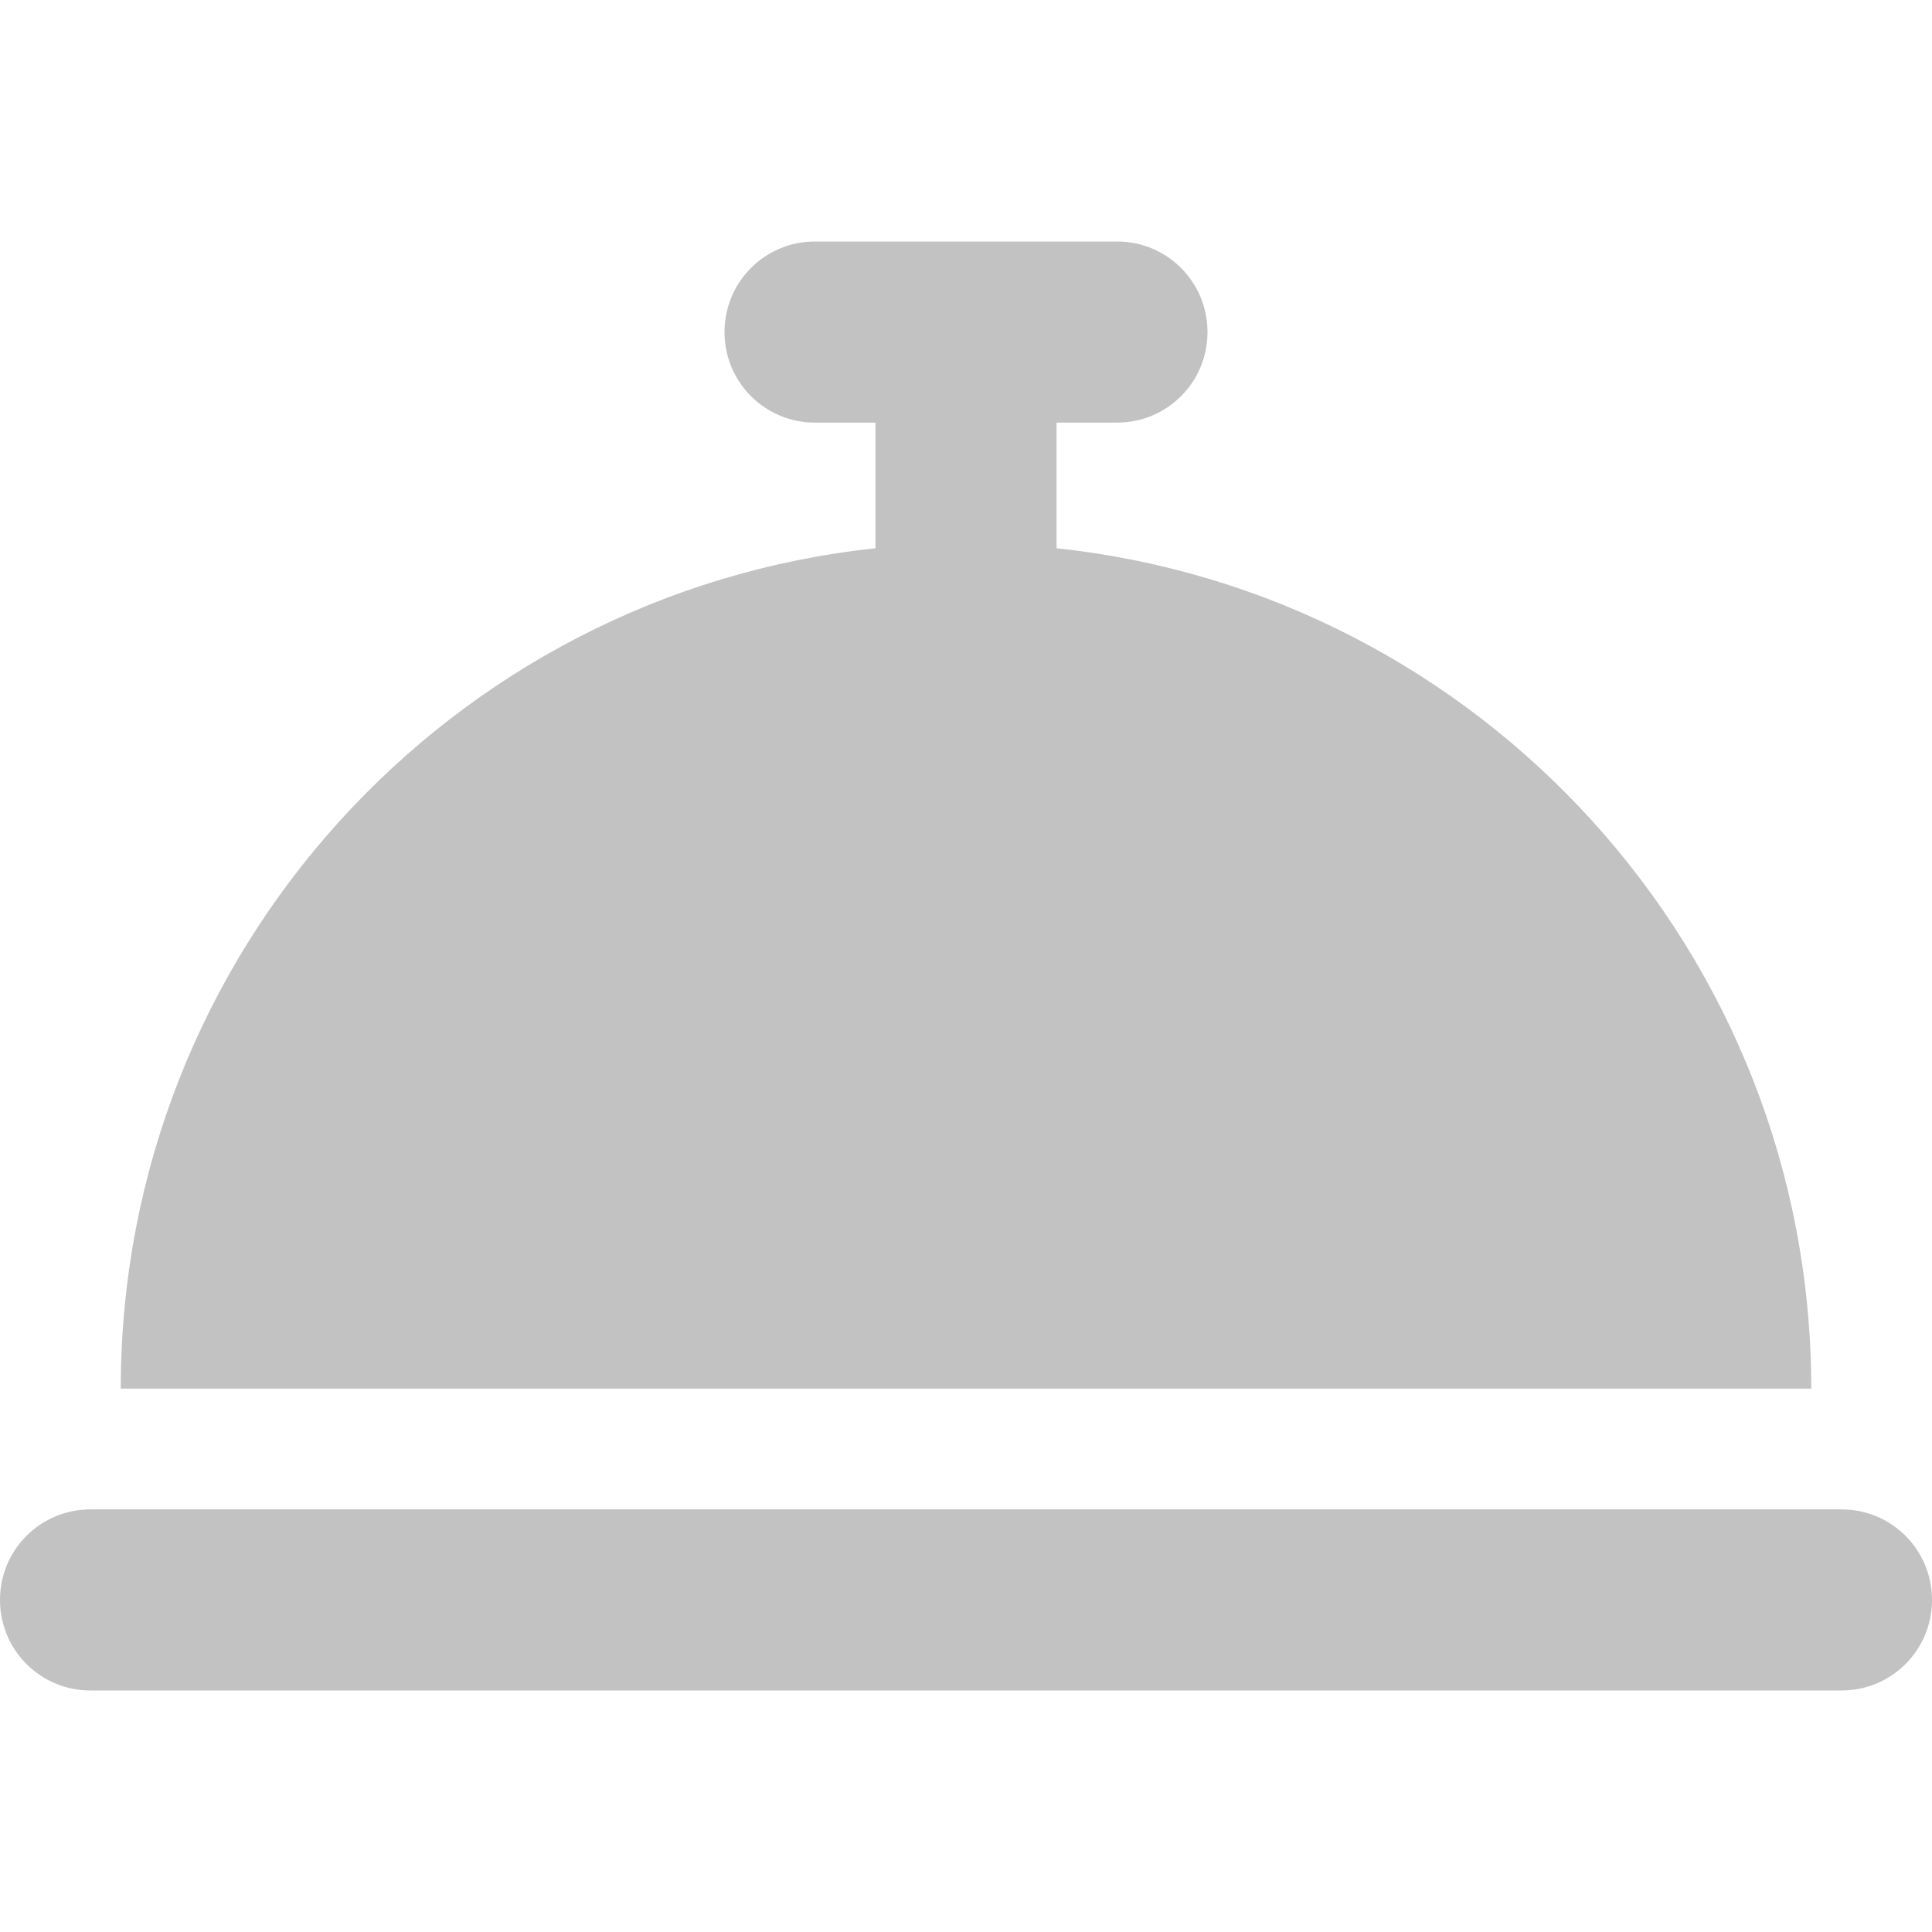
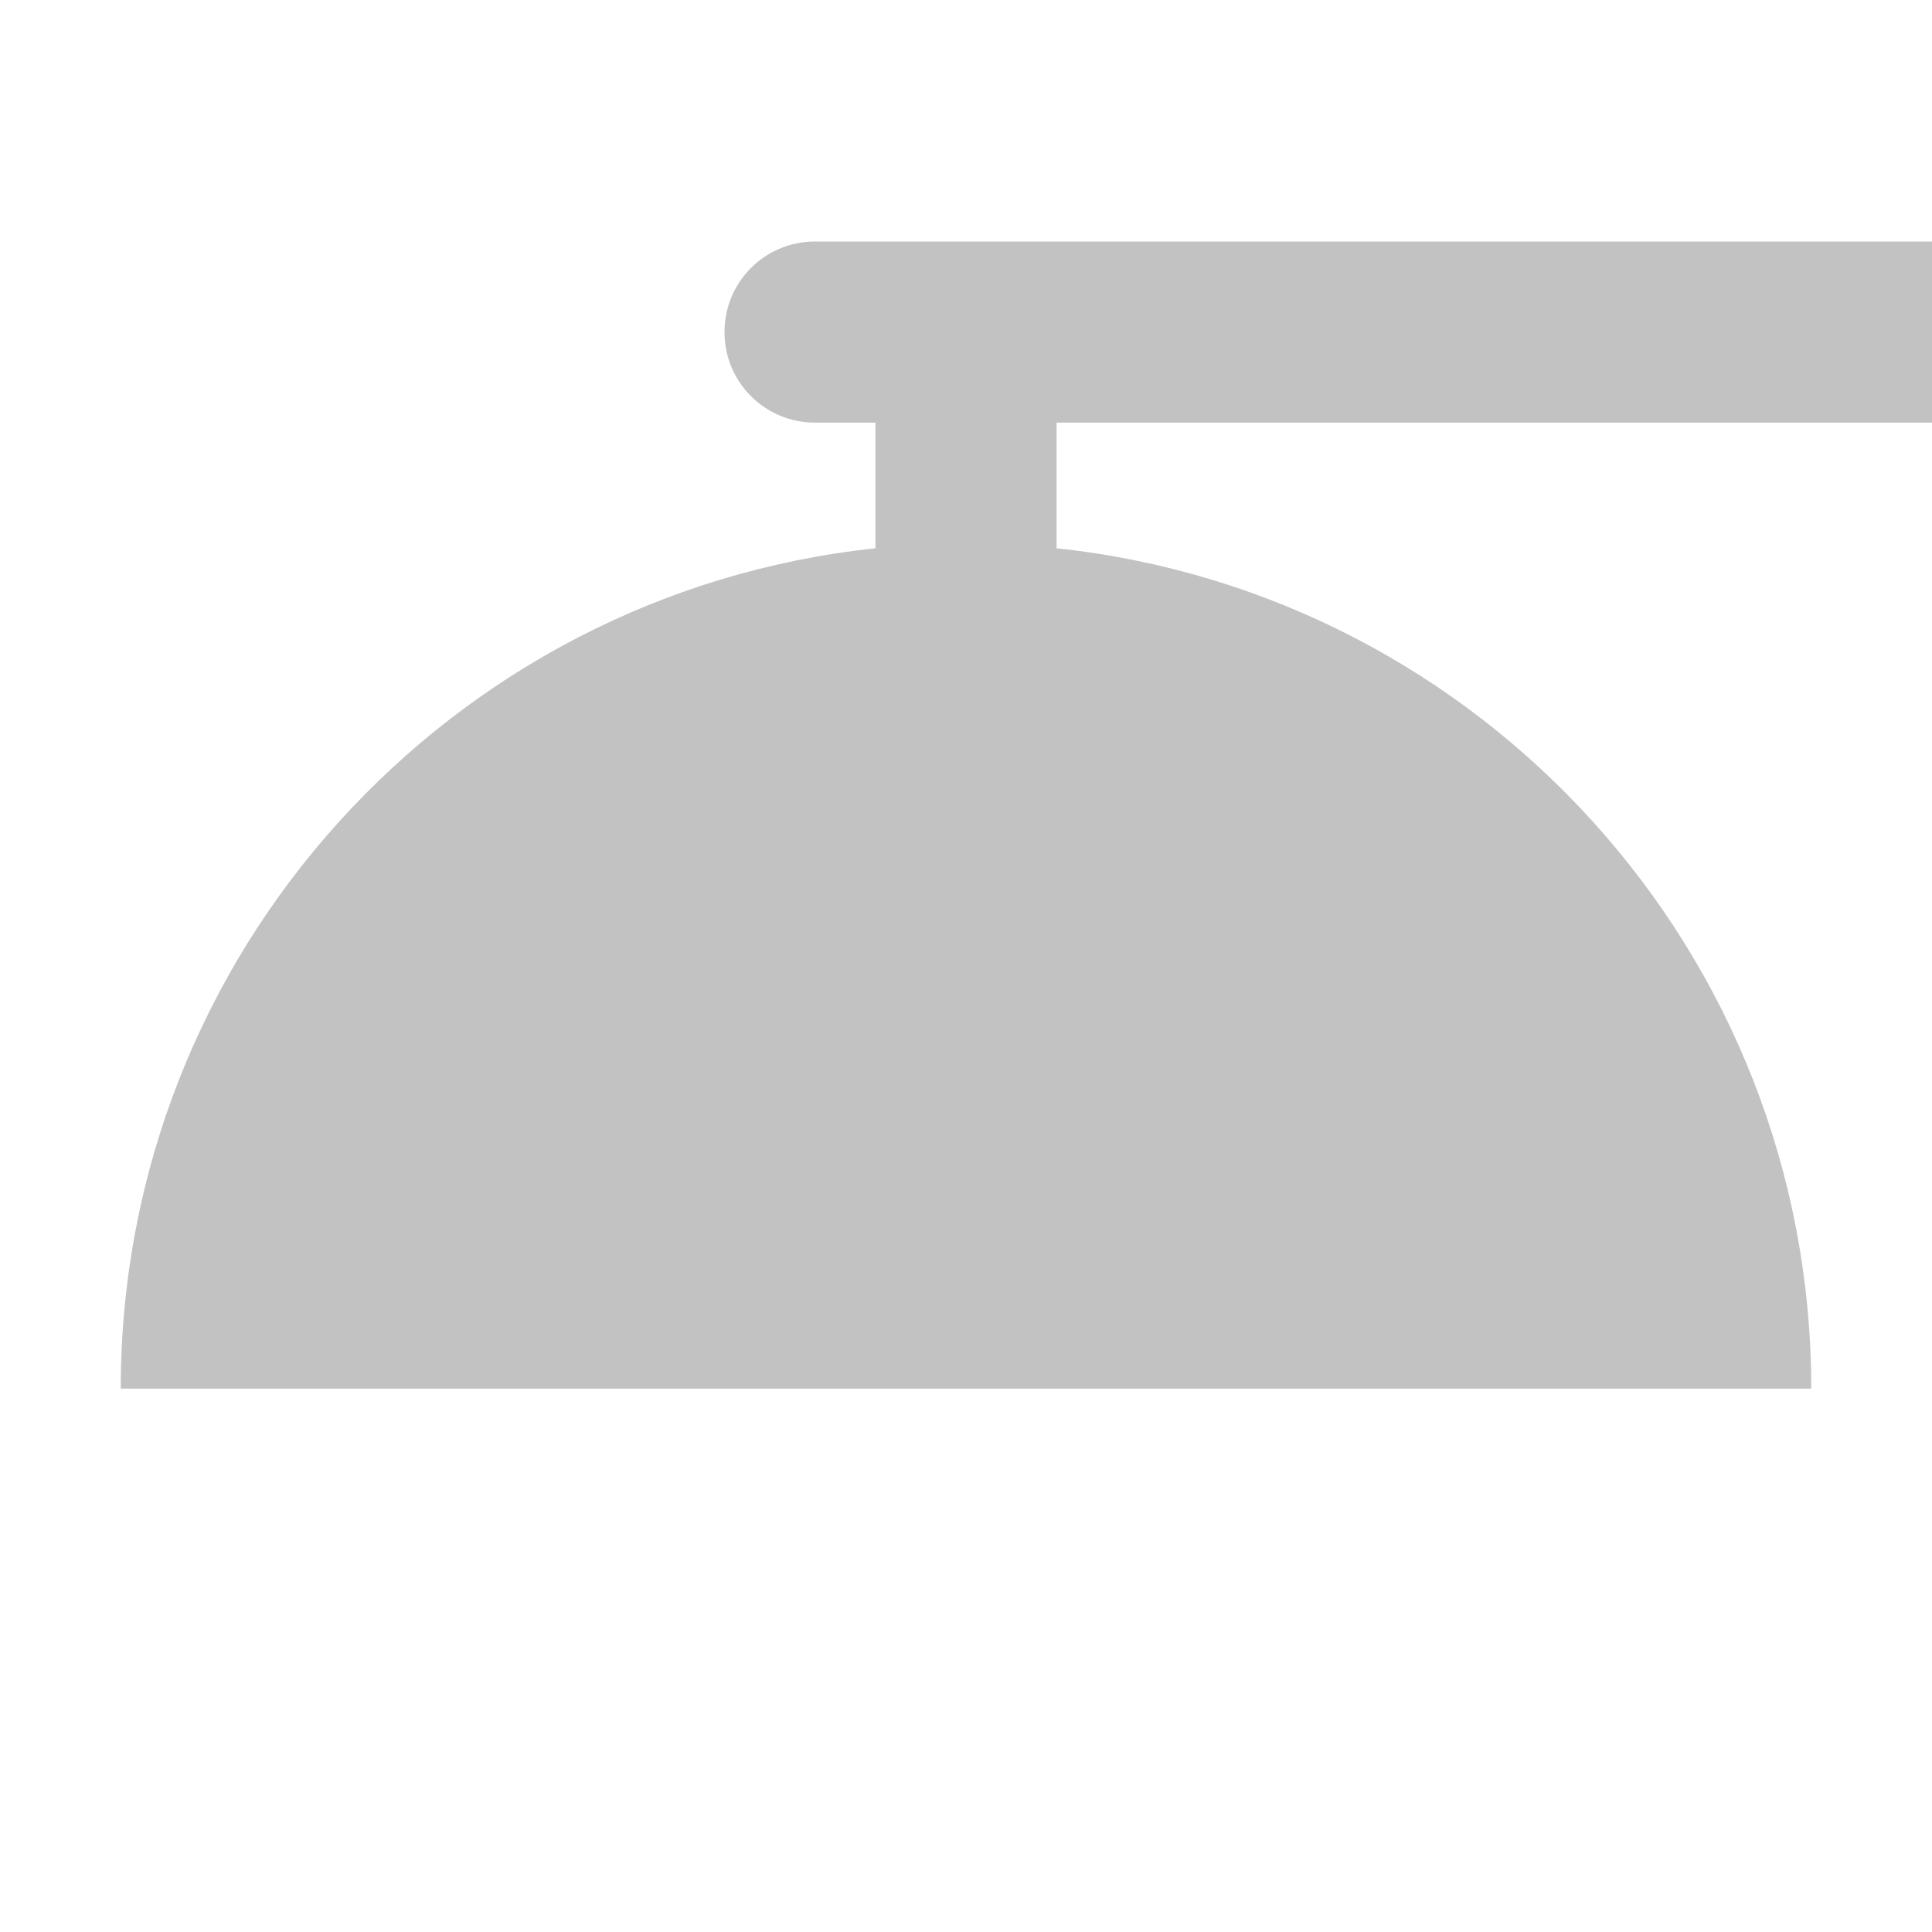
<svg xmlns="http://www.w3.org/2000/svg" version="1.1" id="Capa_1" x="0px" y="0px" viewBox="0 0 512 512" style="enable-background:new 0 0 512 512;" xml:space="preserve">
  <style type="text/css">
	.st0{fill:#C2C2C2;}
</style>
-   <path class="st0" d="M216,64c-13.3,0-24,10.7-24,24s10.7,24,24,24h16v33.3C119.6,157.2,32,252.4,32,368h448  c0-115.6-87.6-210.8-200-222.7V112h16c13.3,0,24-10.7,24-24s-10.7-24-24-24h-40H216z M24,400c-13.3,0-24,10.7-24,24s10.7,24,24,24  h464c13.3,0,24-10.7,24-24s-10.7-24-24-24H24z" />
+   <path class="st0" d="M216,64c-13.3,0-24,10.7-24,24s10.7,24,24,24h16v33.3C119.6,157.2,32,252.4,32,368h448  c0-115.6-87.6-210.8-200-222.7V112h16c13.3,0,24-10.7,24-24s-10.7-24-24-24h-40H216z c-13.3,0-24,10.7-24,24s10.7,24,24,24  h464c13.3,0,24-10.7,24-24s-10.7-24-24-24H24z" />
</svg>